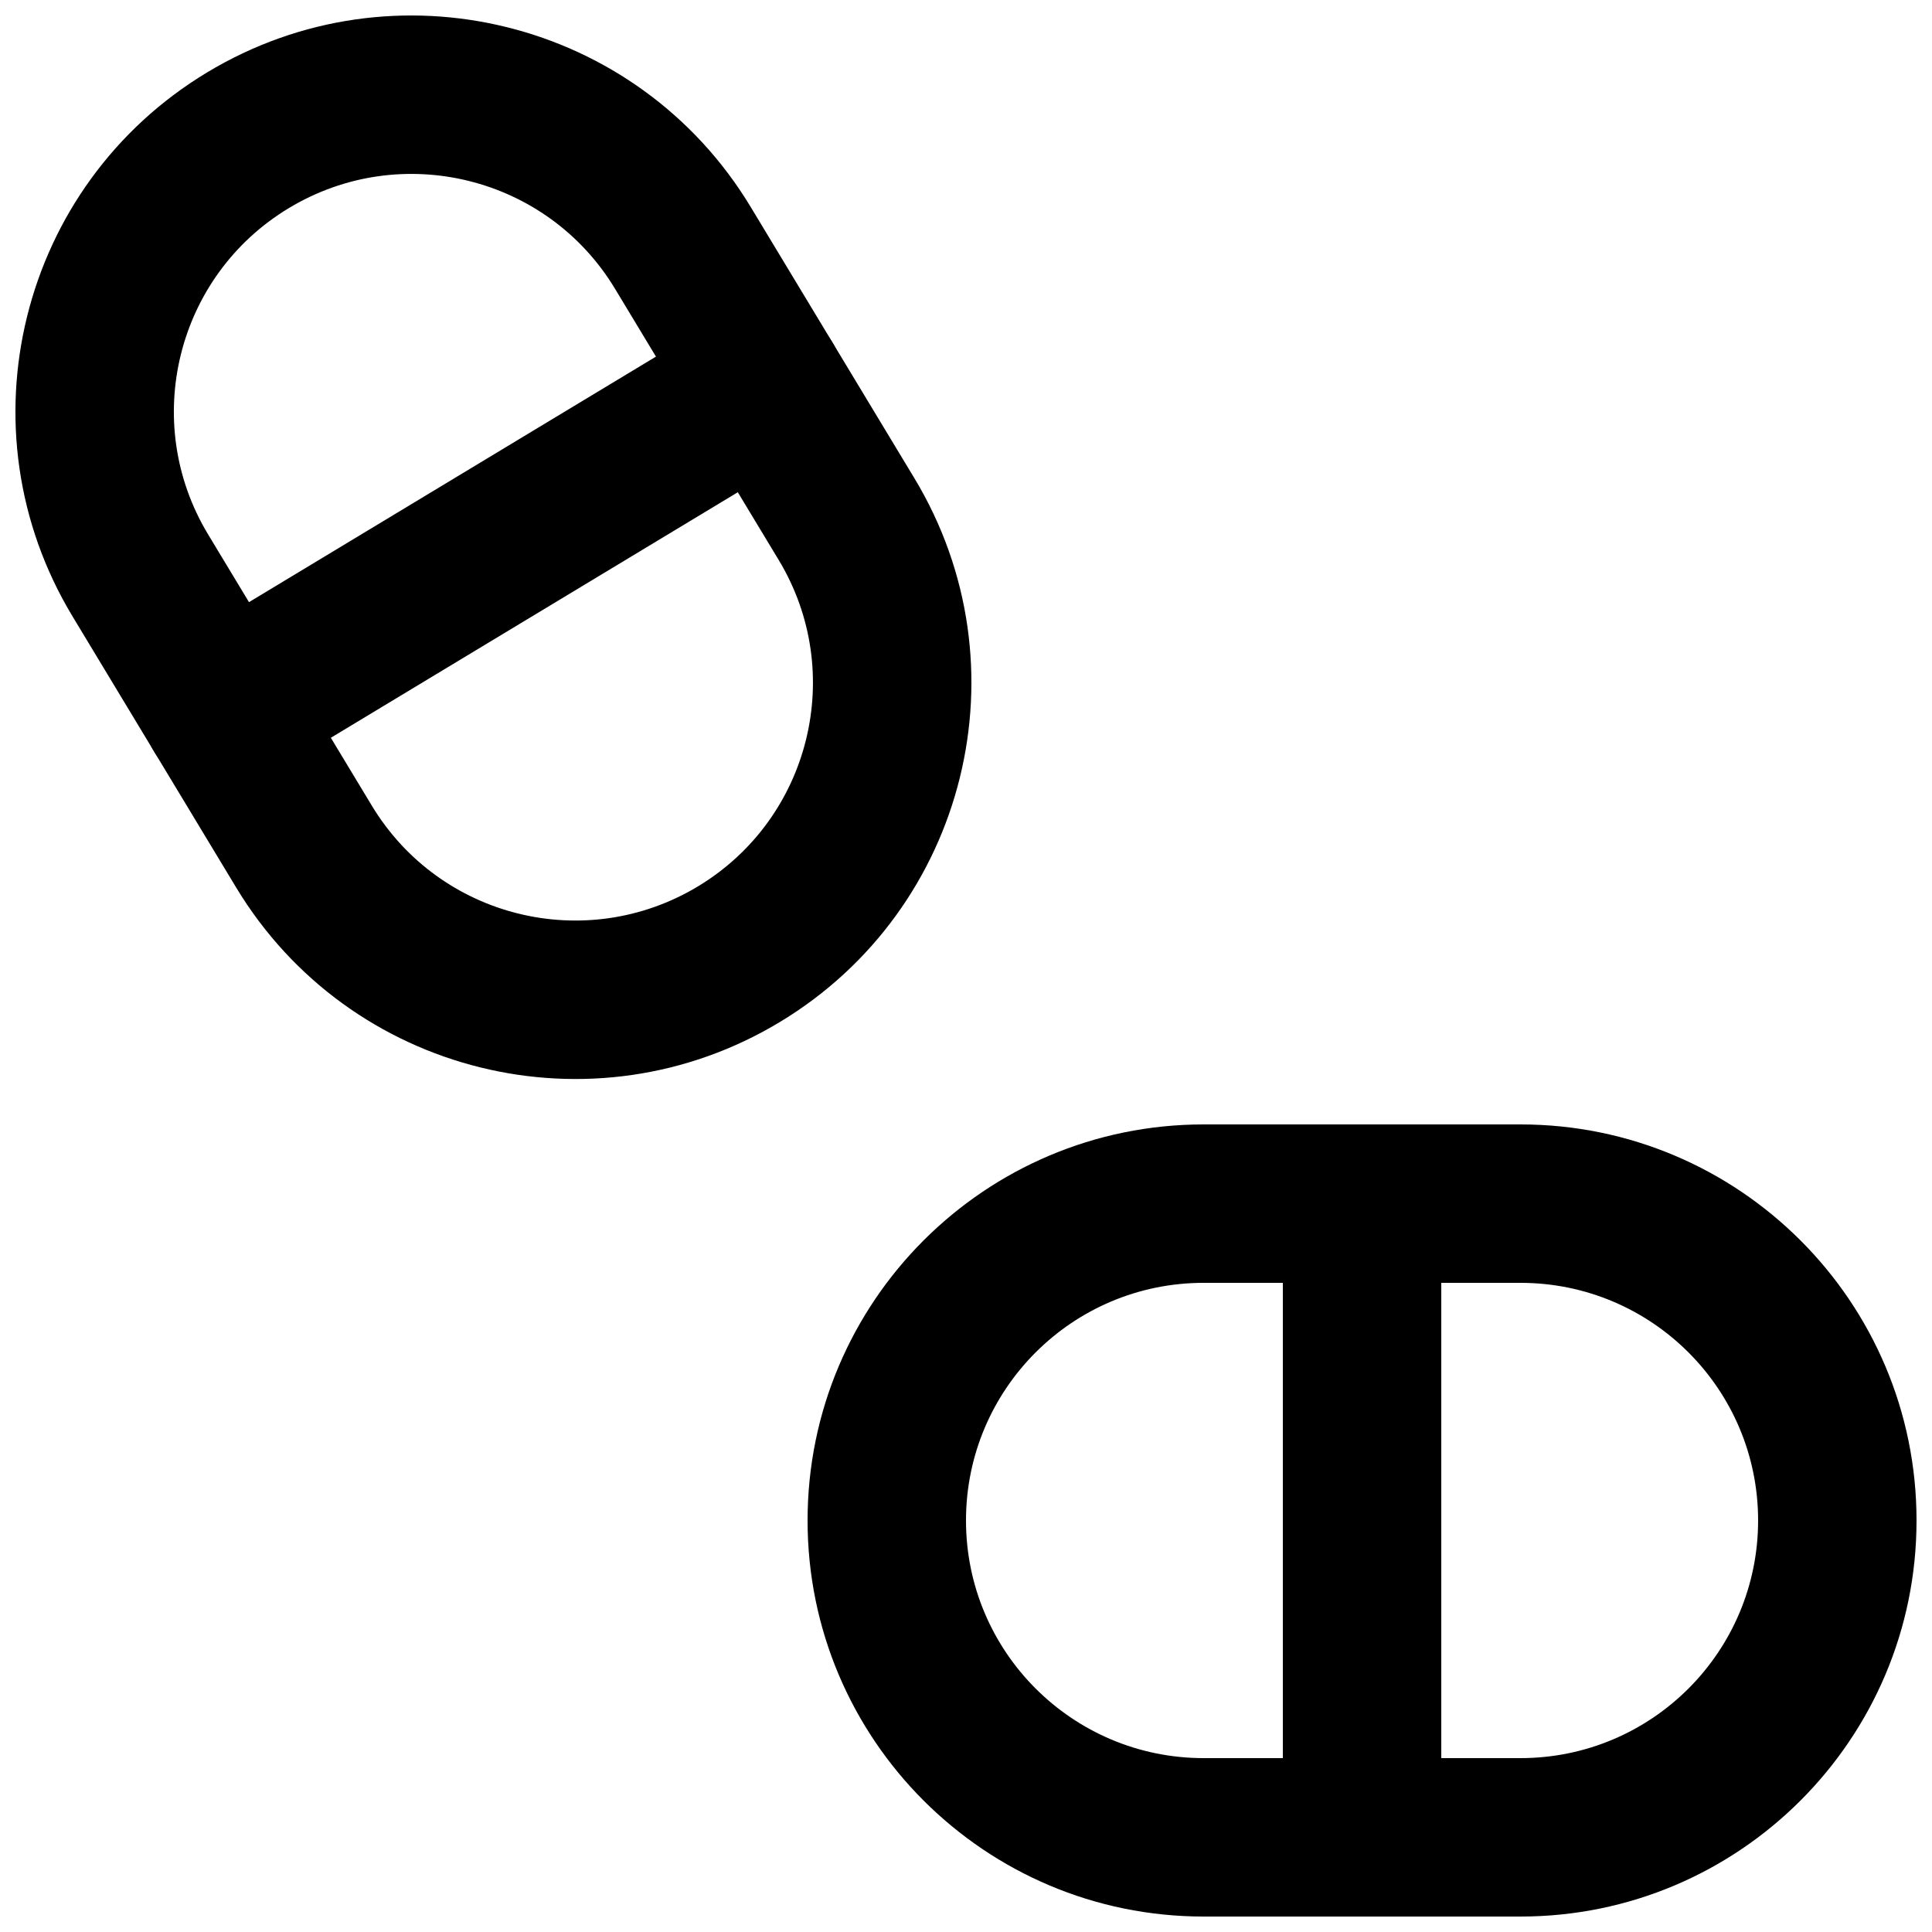
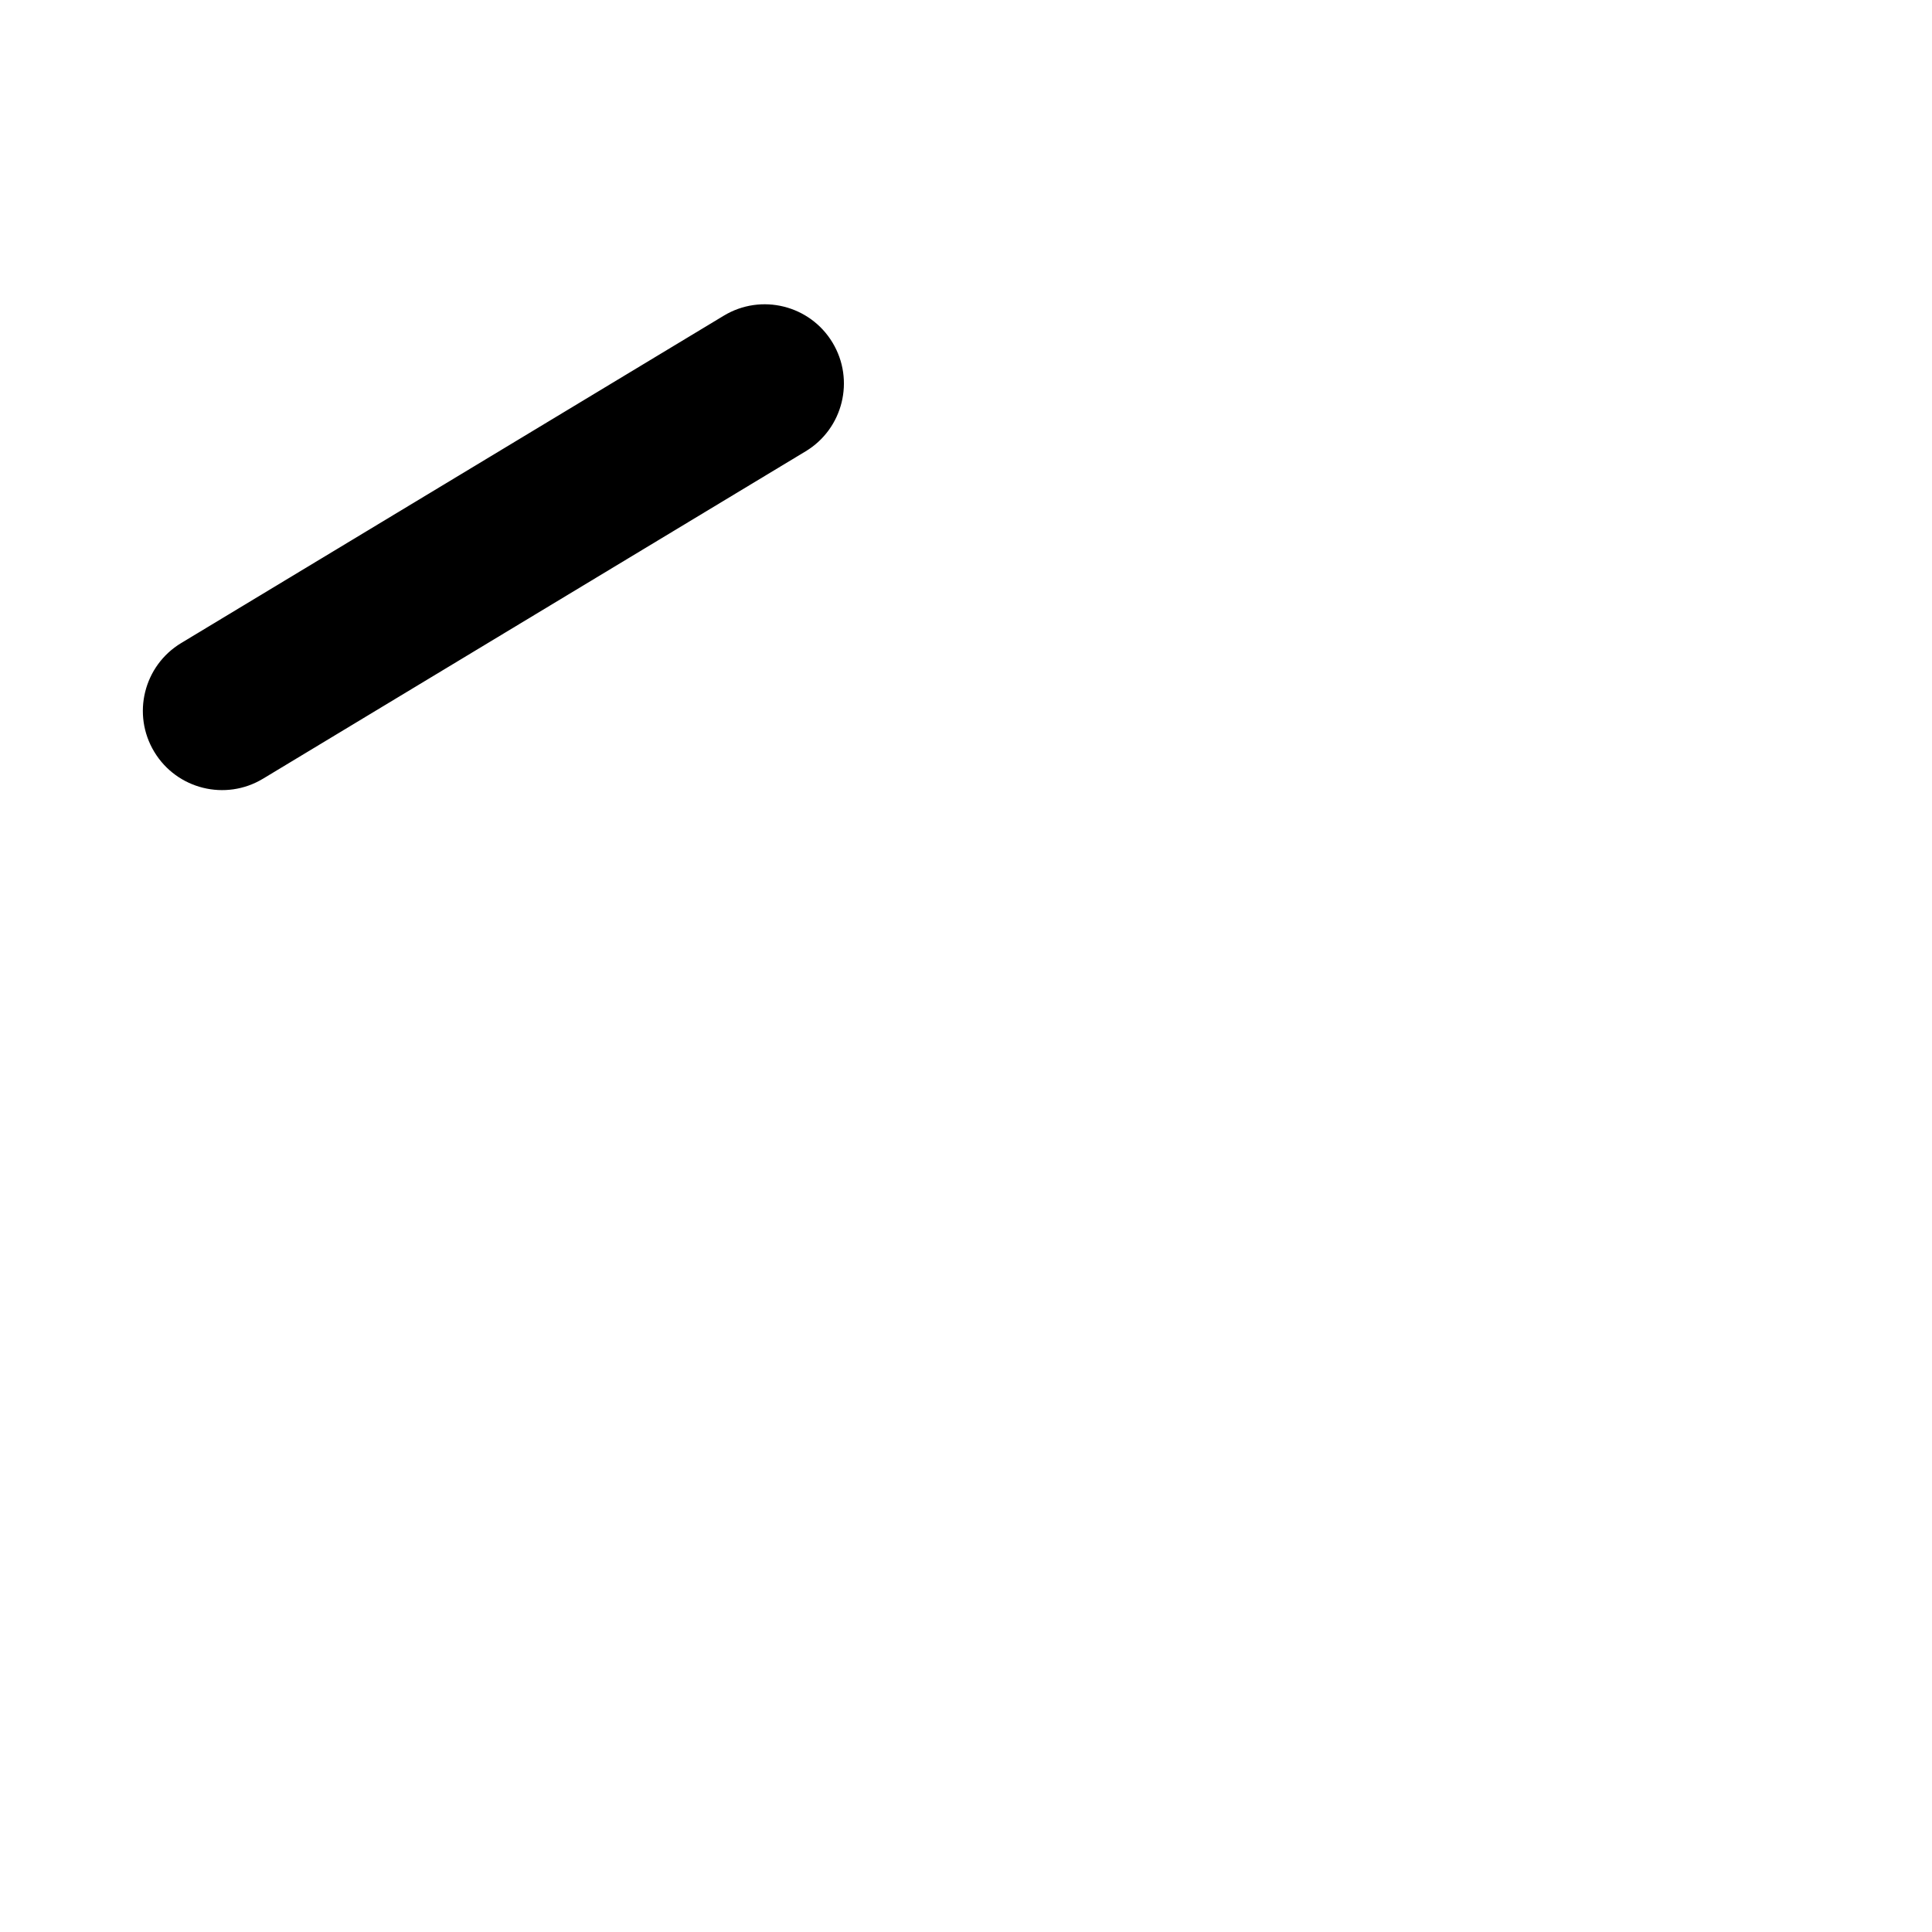
<svg xmlns="http://www.w3.org/2000/svg" width="800px" height="800px" version="1.1" viewBox="144 144 512 512">
  <defs>
    <clipPath id="c">
-       <path d="m358 441h293.9v210.9h-293.9z" />
-     </clipPath>
+       </clipPath>
    <clipPath id="b">
-       <path d="m483 441h43v210.9h-43z" />
-     </clipPath>
+       </clipPath>
    <clipPath id="a">
      <path d="m148.09 148.09h253.91v281.91h-253.91z" />
    </clipPath>
  </defs>
  <g clip-path="url(#c)">
-     <path d="m546.94 609.92h-83.965c-34.781 0-62.977-28.195-62.977-62.977 0-34.777 28.195-62.977 62.977-62.977h83.965c34.781 0 62.977 28.199 62.977 62.977 0 34.781-28.195 62.977-62.977 62.977zm0 41.984c57.965 0 104.96-46.996 104.96-104.96s-46.996-104.96-104.96-104.96h-83.965c-57.969 0-104.96 46.992-104.96 104.96s46.992 104.96 104.96 104.96z" fill-rule="evenodd" />
-   </g>
+     </g>
  <g clip-path="url(#b)">
-     <path d="m525.95 630.91v-167.93c0-11.594-9.398-20.992-20.992-20.992s-20.992 9.398-20.992 20.992v167.93c0 11.594 9.398 20.992 20.992 20.992s20.992-9.398 20.992-20.992z" fill-rule="evenodd" />
-   </g>
+     </g>
  <g clip-path="url(#a)">
-     <path d="m350.38 292.43c17.961 29.77 8.387 68.488-21.379 86.449-29.793 17.98-68.488 8.41-86.473-21.383l-43.391-71.895c-17.965-29.773-8.387-68.484 21.398-86.445 29.773-17.969 68.488-8.395 86.453 21.375zm-151.53-129.22c-49.637 29.934-65.602 94.457-35.656 144.09l43.391 71.898c29.965 49.645 94.469 65.594 144.11 35.633 49.617-29.941 65.574-94.461 35.633-144.09l-43.391-71.898c-29.941-49.621-94.461-65.578-144.09-35.633z" fill-rule="evenodd" />
-   </g>
+     </g>
  <path d="m335.81 227.66-143.8 86.758c-9.926 5.992-13.121 18.895-7.129 28.82 5.988 9.926 18.891 13.117 28.816 7.129l143.8-86.762c9.926-5.988 13.117-18.891 7.129-28.816-5.988-9.926-18.891-13.121-28.816-7.129z" fill-rule="evenodd" />
</svg>